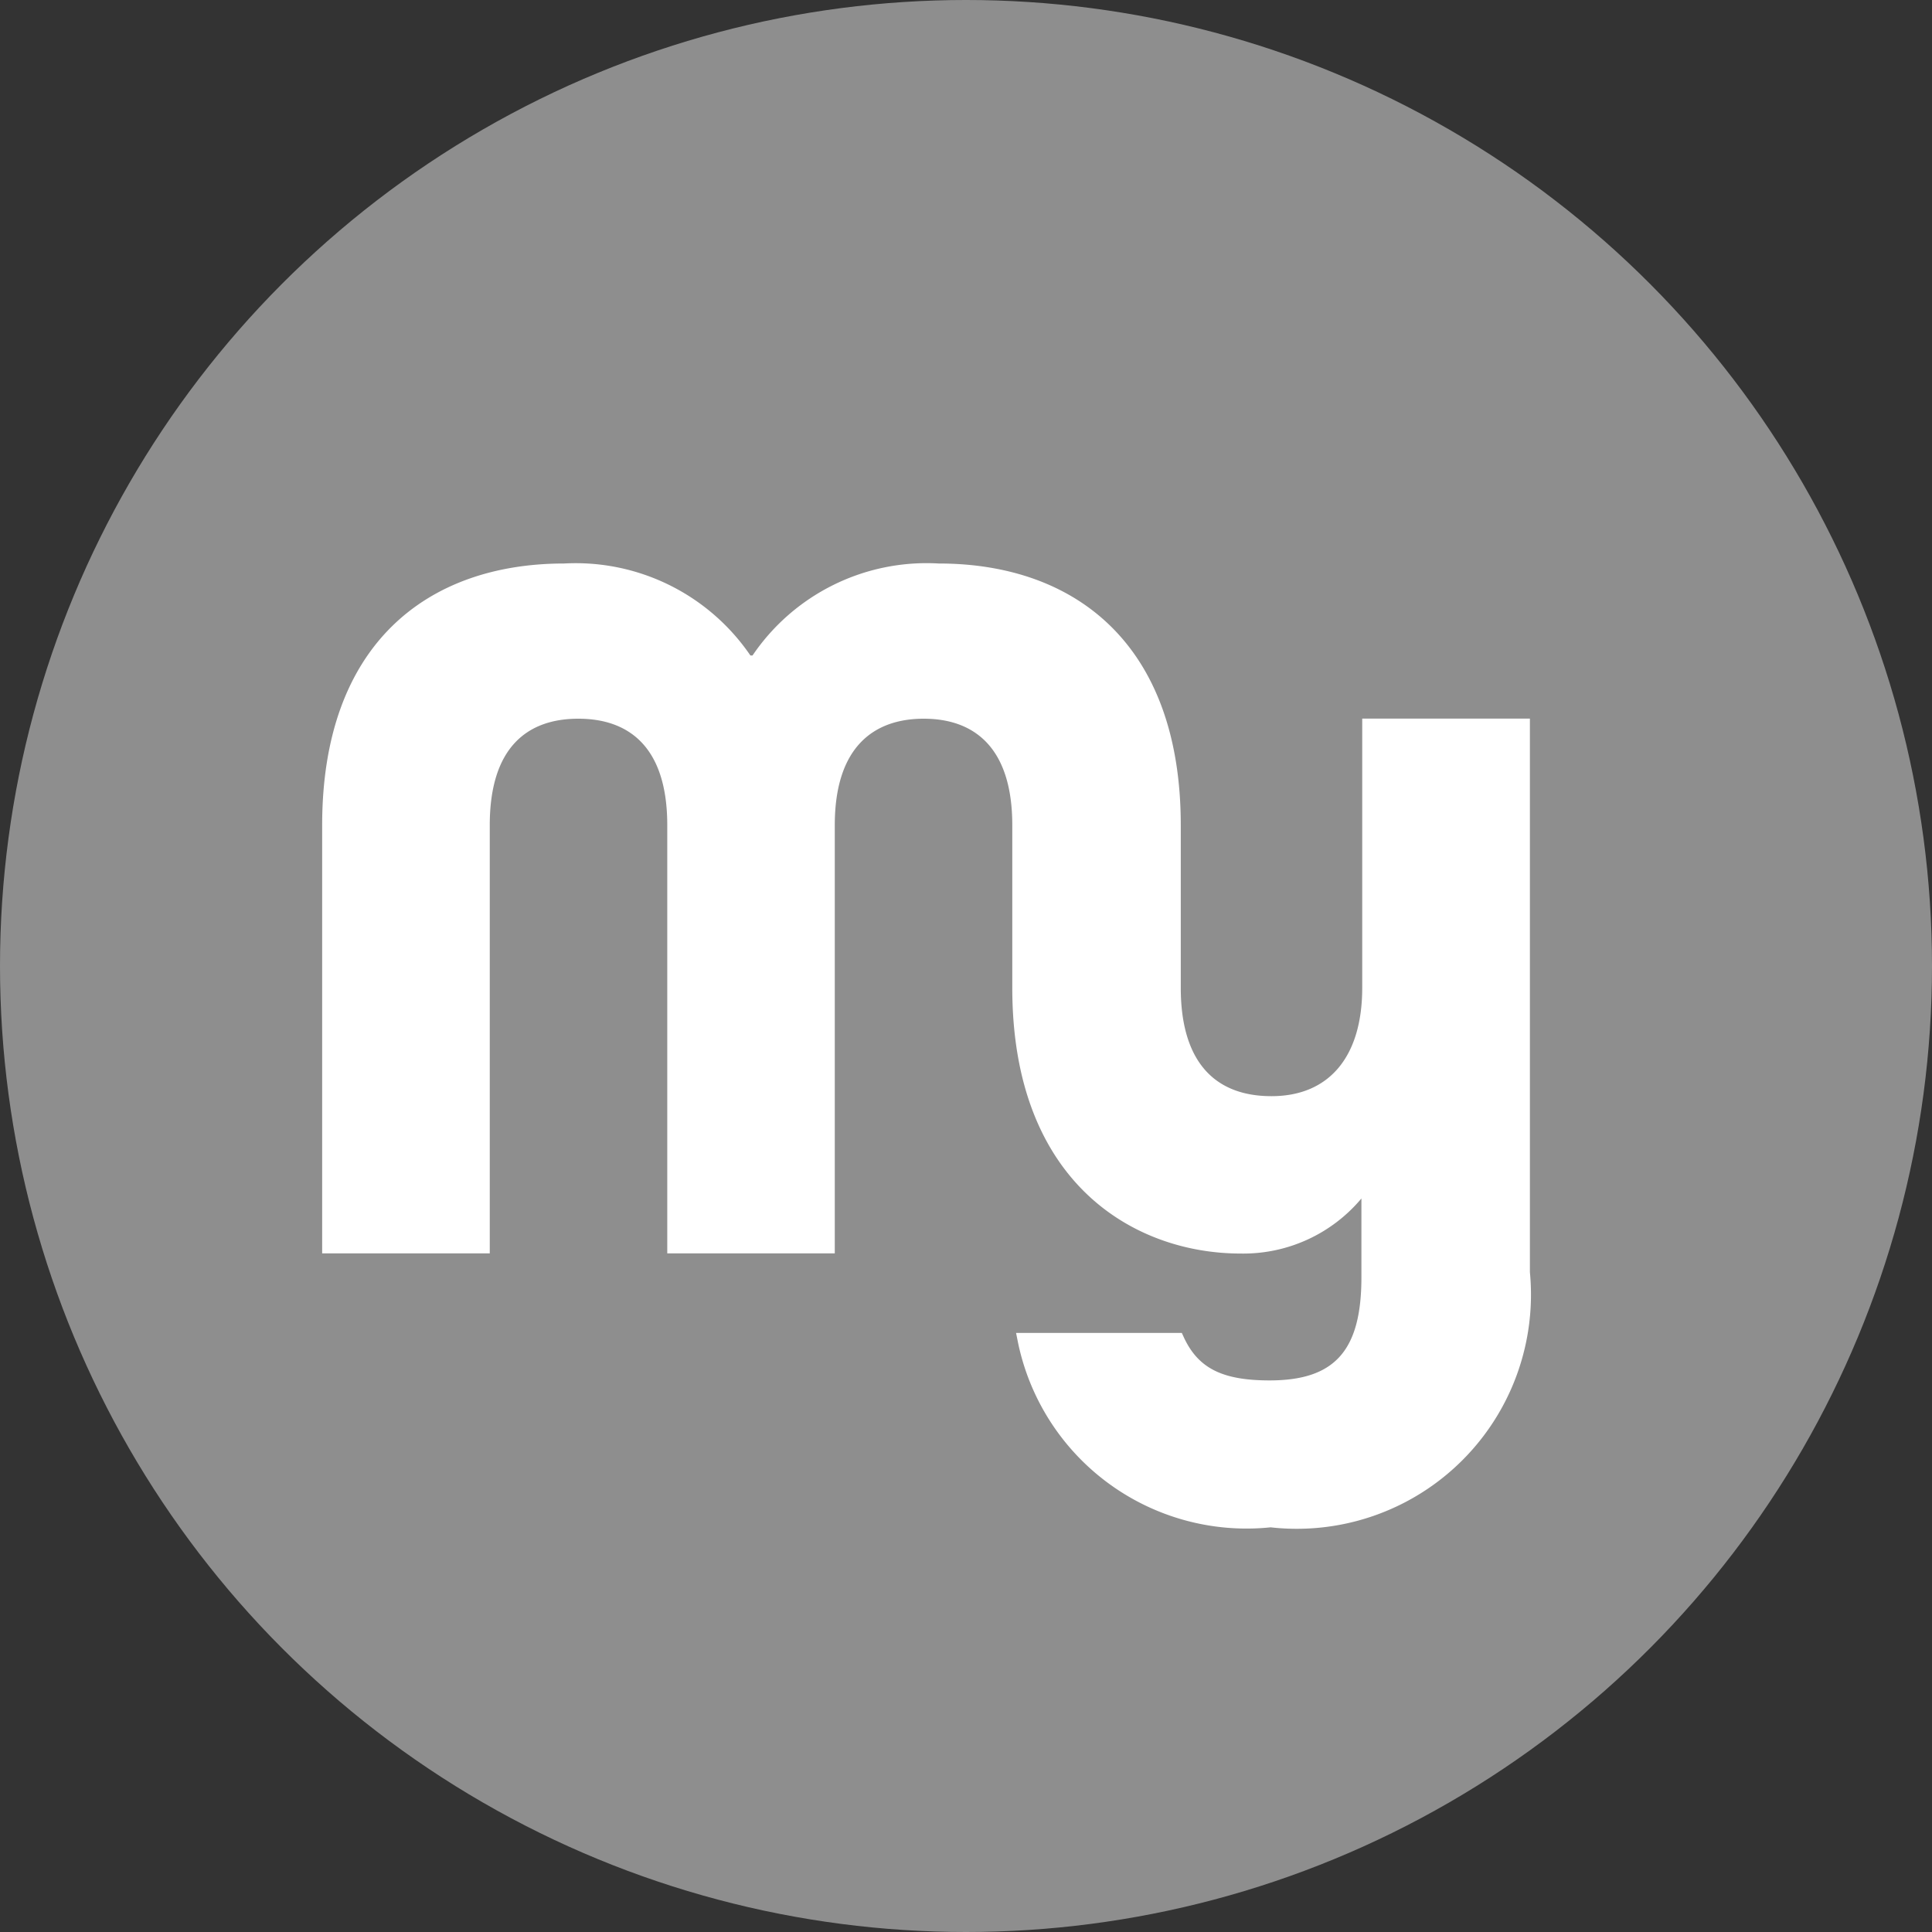
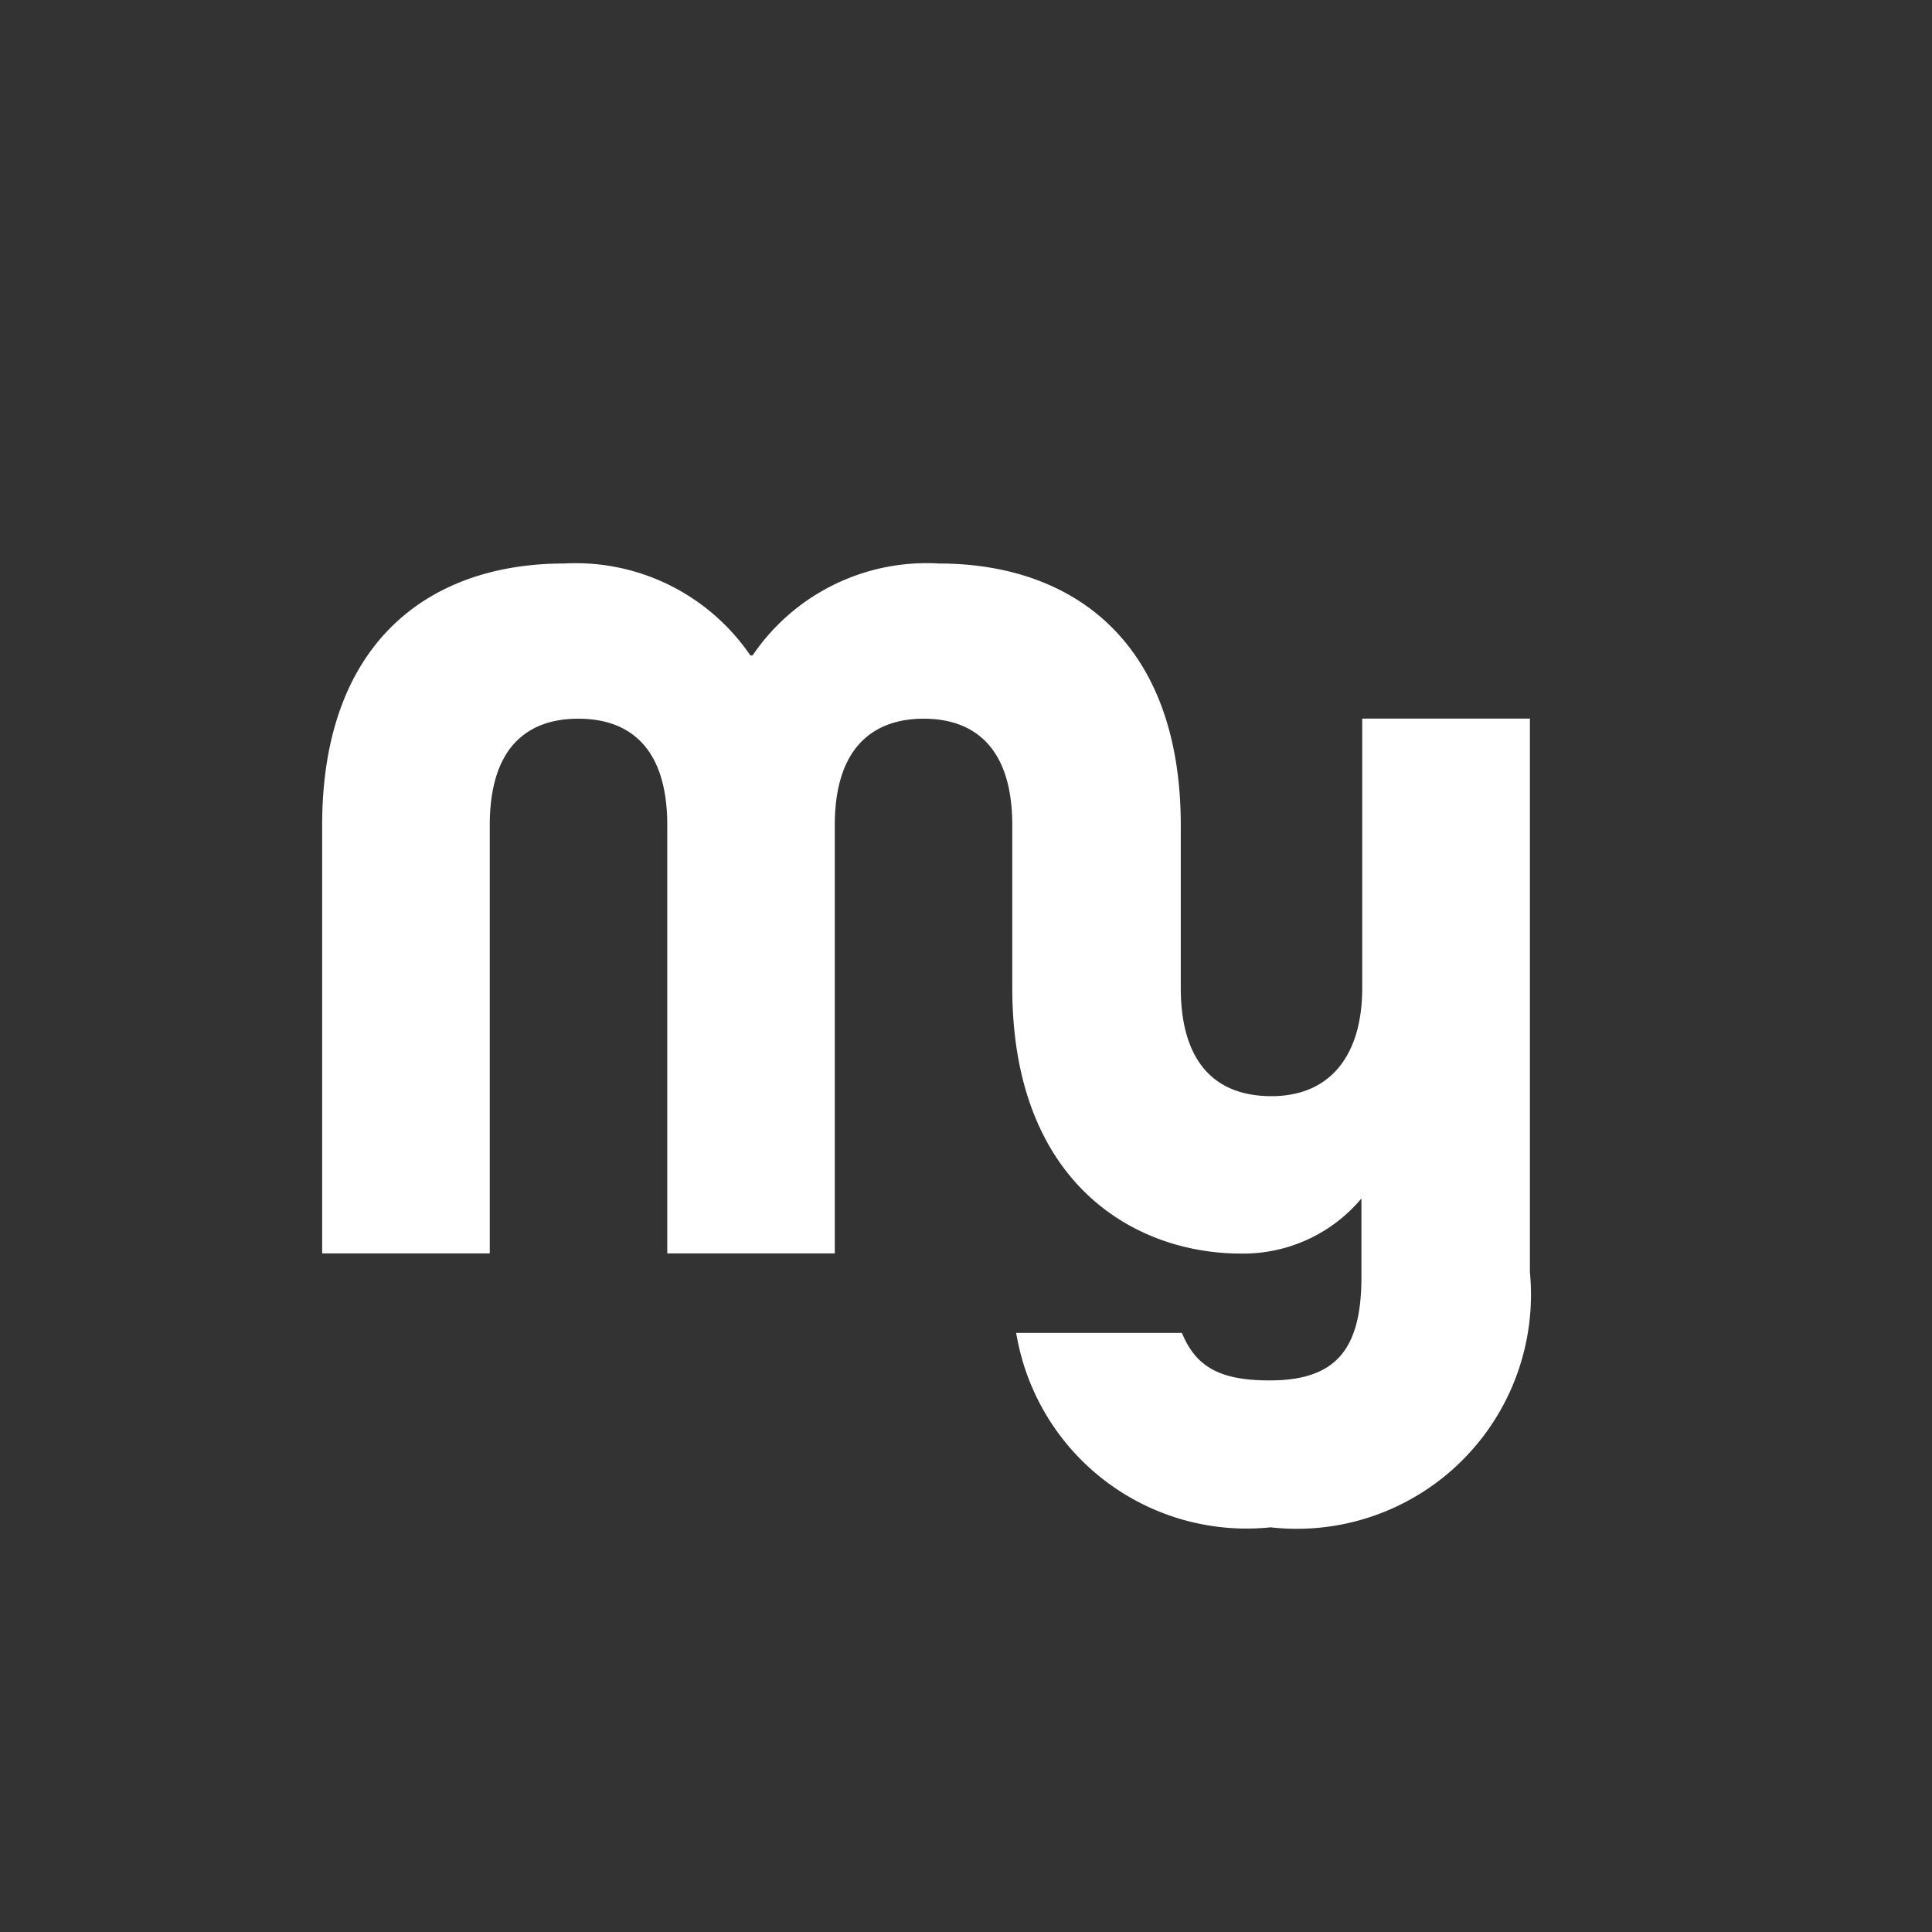
<svg xmlns="http://www.w3.org/2000/svg" id="MySpotAction" width="24" height="24" viewBox="0 0 24 24">
  <rect x="0" y="0" width="24" height="24" fill="#333333" stroke="none" />
  <g id="my_icon_off" transform="translate(26.55 -1.125)">
-     <circle id="Ellipse_127" data-name="Ellipse 127" cx="12" cy="12" r="12" transform="translate(-26.55 1.125)" fill="#8e8e8e" />
    <path id="Path_1539" data-name="Path 1539" d="M943.4-74.36v3.345c0,.855-.411,1.345-1.127,1.345-.737,0-1.127-.465-1.127-1.345v-2.021c0-2.249-1.311-3.251-3.007-3.251a2.612,2.612,0,0,0-2.313,1.143H935.8a2.627,2.627,0,0,0-2.313-1.143c-1.7,0-3.007,1-3.007,3.251v5.319h2.082v-5.319c0-.976.475-1.323,1.1-1.323s1.105.347,1.105,1.323v5.319h2.081v-5.319c0-.976.488-1.323,1.105-1.323s1.1.347,1.1,1.323v2.021c0,2.435,1.528,3.3,2.837,3.3a1.914,1.914,0,0,0,1.5-.684v.979c0,.91-.33,1.281-1.14,1.281-.592,0-.892-.153-1.07-.544l-.021-.046H939.1l.019.095a2.9,2.9,0,0,0,3.143,2.32,2.909,2.909,0,0,0,3.221-3.17V-74.36Z" transform="translate(-953.028 84.412)" fill="#fff" />
  </g>
</svg>